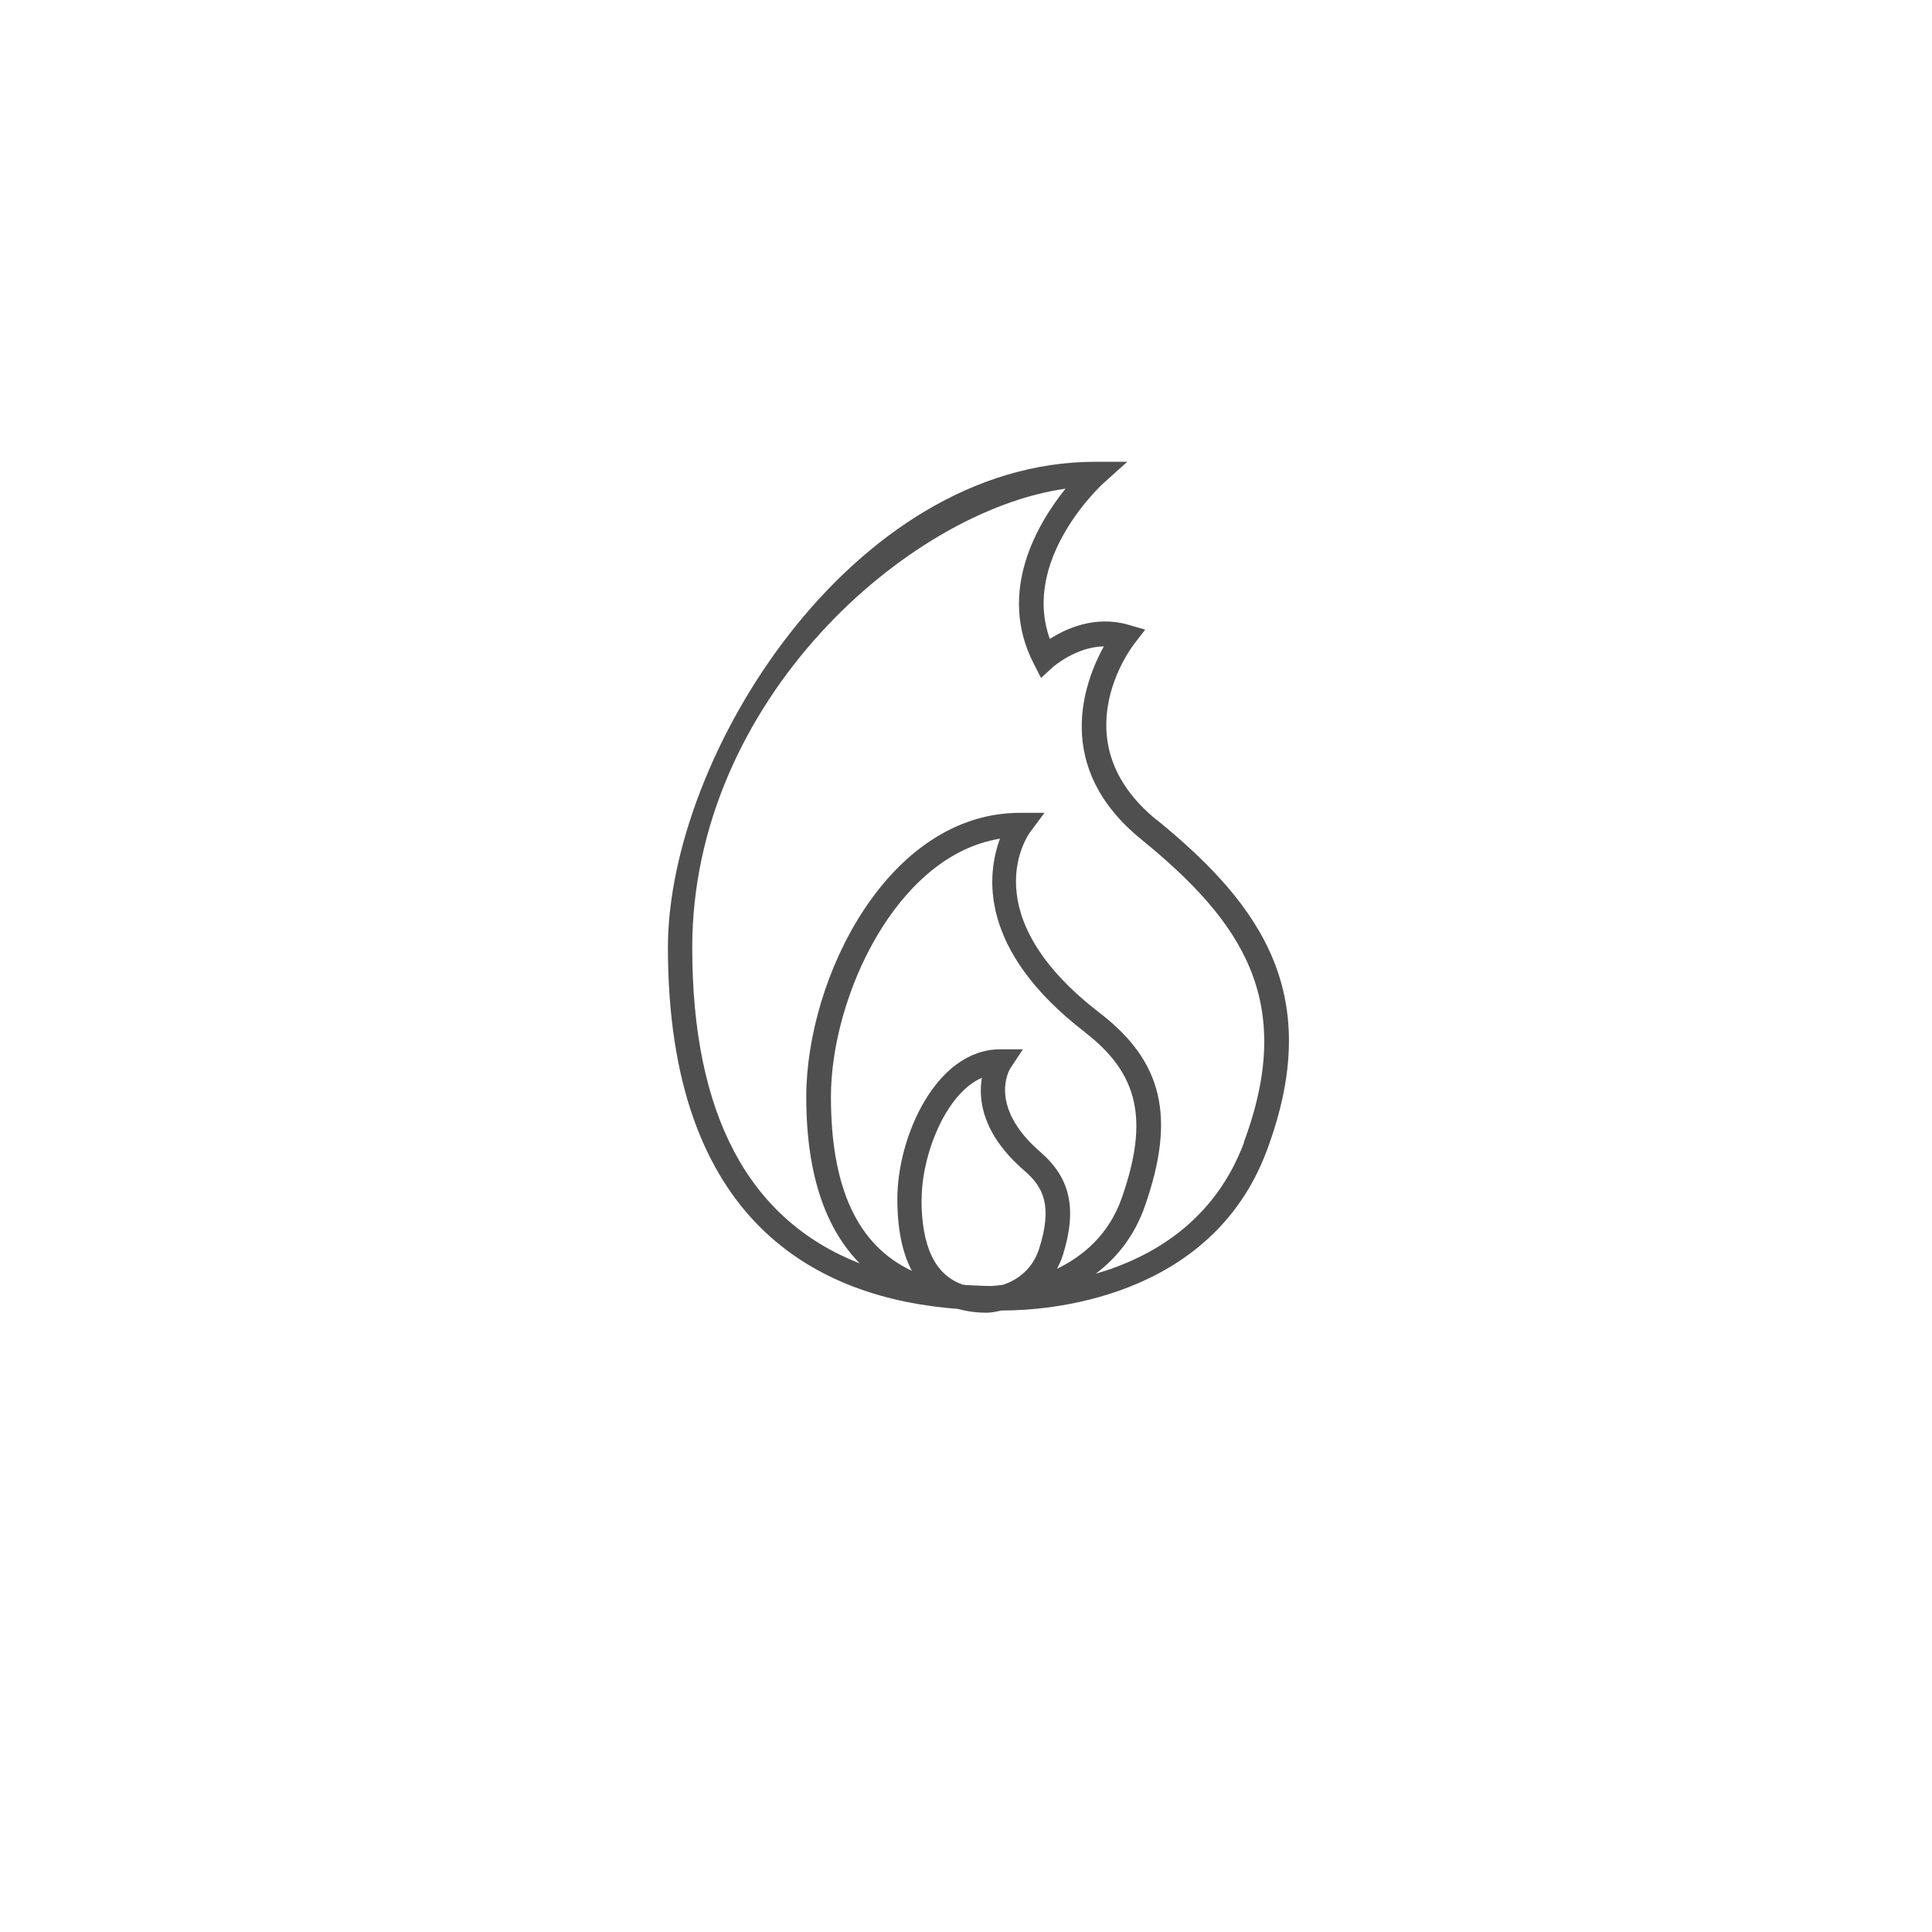
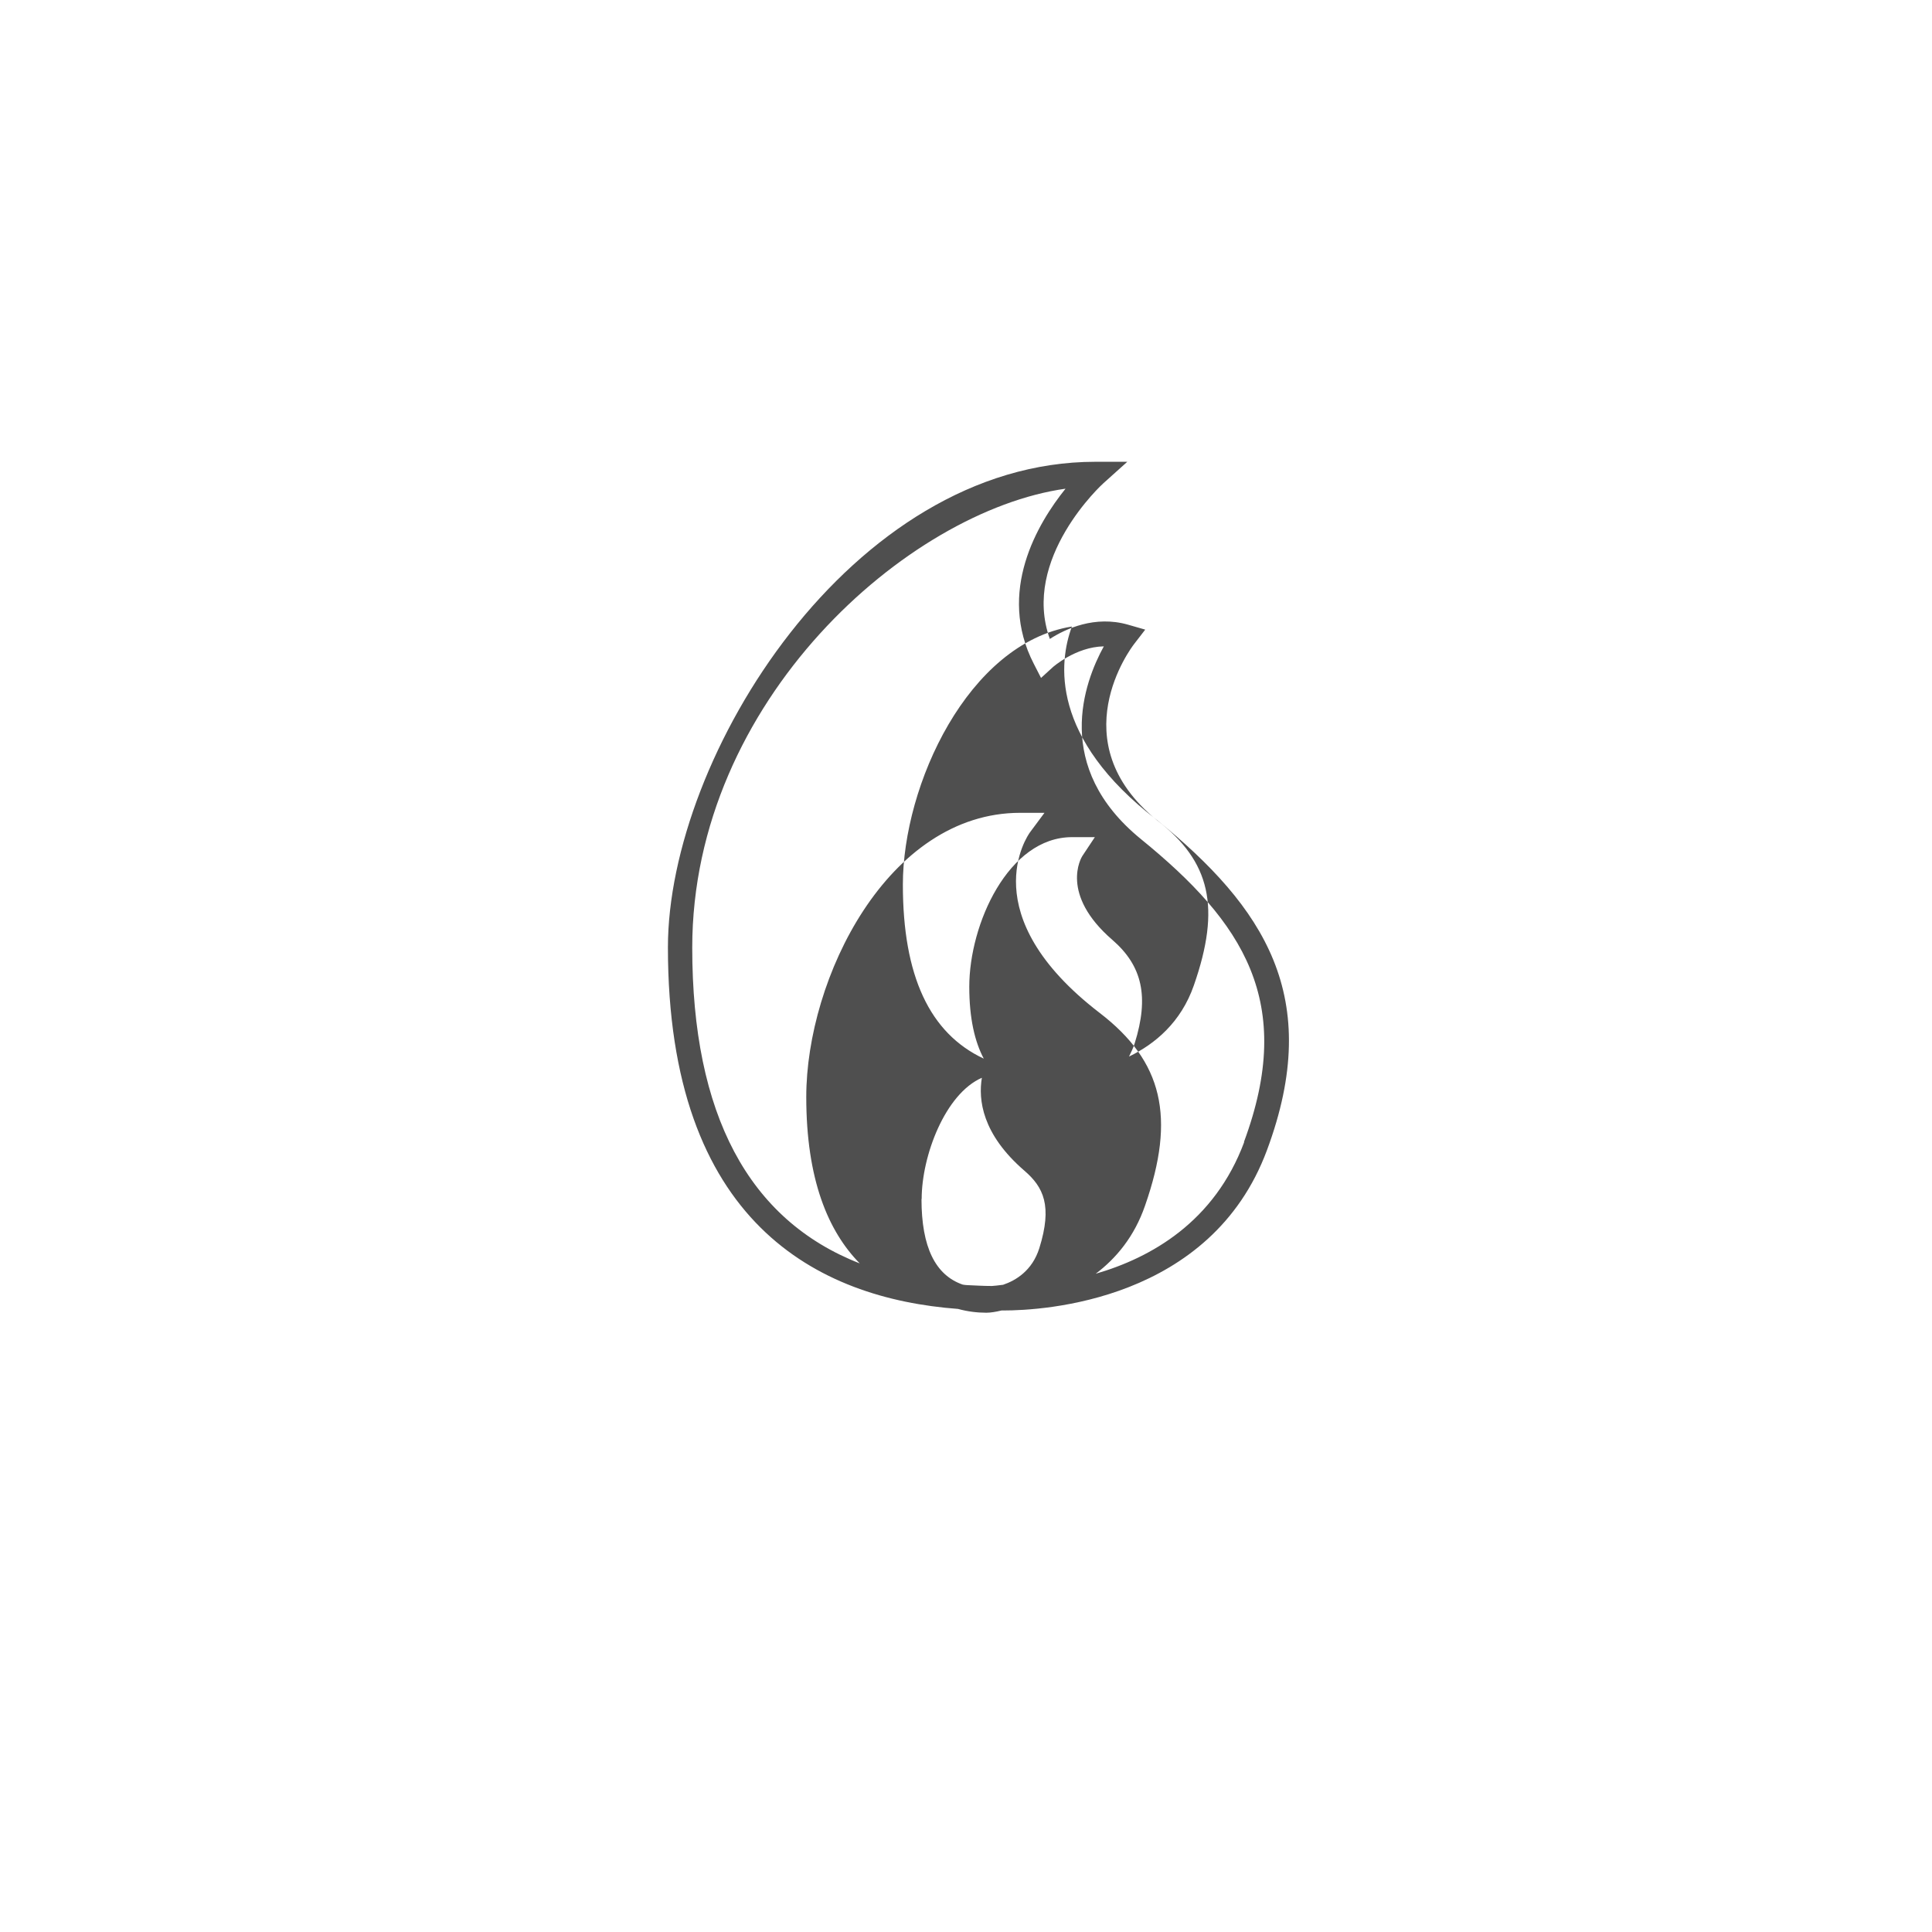
<svg xmlns="http://www.w3.org/2000/svg" id="bonfire" viewBox="0 0 112 112">
  <defs>
    <style>.cls-1{fill:#4f4f4f;stroke-width:0px;}</style>
  </defs>
-   <path class="cls-1" d="M67.06,47.54c-5.59-4.55-1.49-9.98-1.31-10.21l.64-.83-1.01-.29c-1.9-.54-3.59.23-4.52.83-1.68-4.66,3.06-8.99,3.11-9.03l1.38-1.24h-1.85c-14.14,0-24.78,17.08-24.78,28.15,0,15.96,8.69,20.35,16.82,20.96.54.15,1.1.22,1.64.22.24,0,.55-.05.88-.13.04,0,.07,0,.11,0,2.3,0,12.03-.53,15.28-9.3,3.3-8.88-.17-14.08-6.4-19.15ZM62.89,59.84c3.12,2.4,3.72,5.08,2.15,9.58-.75,2.16-2.27,3.41-3.76,4.13.12-.24.24-.49.33-.77.84-2.69.45-4.48-1.29-5.99-3.08-2.66-1.8-4.78-1.75-4.86l.73-1.1h-1.32c-3.7,0-5.96,5.05-5.96,8.67,0,1.84.32,3.19.84,4.17-3.14-1.47-4.69-4.8-4.69-10.09,0-5.77,3.78-13.99,9.8-14.96-.76,2.05-1.29,6.44,4.93,11.22ZM53.43,69.51c0-2.5,1.36-6.1,3.49-7.03-.21,1.26,0,3.26,2.47,5.39,1.1.95,1.63,2.03.86,4.49-.41,1.3-1.36,1.87-2.1,2.12-.29.04-.51.06-.65.07-.49,0-.96-.03-1.43-.05-.09,0-.18-.02-.26-.03-1.59-.55-2.39-2.18-2.39-4.96ZM72.13,66.2c-1.72,4.63-5.4,6.71-8.61,7.64,1.18-.89,2.24-2.15,2.86-3.95,1.79-5.12,1.03-8.36-2.63-11.17-7.39-5.68-4.18-10.28-4.04-10.47l.84-1.13h-1.41c-7.68,0-12.4,9.59-12.4,16.47,0,4.79,1.27,7.79,3.1,9.65-6.45-2.52-9.71-8.64-9.71-18.3,0-14.33,12.51-25.33,21.64-26.61-1.62,2.01-3.99,5.98-1.84,10.15l.42.82.68-.62s1.32-1.18,2.96-1.21c-1.14,2.07-2.99,6.99,2.16,11.18,5.92,4.82,8.98,9.43,5.96,17.56Z" />
+   <path class="cls-1" d="M67.06,47.54c-5.59-4.55-1.49-9.98-1.31-10.21l.64-.83-1.01-.29c-1.9-.54-3.59.23-4.52.83-1.68-4.66,3.06-8.99,3.11-9.03l1.38-1.24h-1.85c-14.14,0-24.78,17.08-24.78,28.15,0,15.96,8.69,20.35,16.82,20.96.54.15,1.1.22,1.64.22.24,0,.55-.05.88-.13.04,0,.07,0,.11,0,2.3,0,12.03-.53,15.28-9.3,3.3-8.88-.17-14.08-6.4-19.15Zc3.12,2.4,3.72,5.08,2.15,9.58-.75,2.16-2.27,3.41-3.76,4.13.12-.24.24-.49.33-.77.84-2.69.45-4.48-1.29-5.99-3.08-2.66-1.8-4.78-1.75-4.86l.73-1.1h-1.32c-3.7,0-5.96,5.05-5.96,8.67,0,1.84.32,3.19.84,4.17-3.14-1.47-4.69-4.8-4.69-10.09,0-5.77,3.78-13.99,9.8-14.96-.76,2.05-1.29,6.44,4.93,11.22ZM53.43,69.51c0-2.5,1.36-6.1,3.49-7.03-.21,1.26,0,3.26,2.47,5.39,1.1.95,1.63,2.03.86,4.49-.41,1.3-1.36,1.87-2.1,2.12-.29.04-.51.06-.65.07-.49,0-.96-.03-1.43-.05-.09,0-.18-.02-.26-.03-1.59-.55-2.39-2.18-2.39-4.96ZM72.13,66.2c-1.72,4.63-5.4,6.71-8.61,7.64,1.18-.89,2.24-2.15,2.86-3.95,1.79-5.12,1.03-8.36-2.63-11.17-7.39-5.68-4.18-10.28-4.04-10.47l.84-1.13h-1.41c-7.68,0-12.4,9.59-12.4,16.47,0,4.79,1.27,7.79,3.1,9.65-6.45-2.52-9.71-8.64-9.71-18.3,0-14.33,12.51-25.33,21.64-26.61-1.62,2.01-3.99,5.98-1.84,10.15l.42.82.68-.62s1.32-1.18,2.96-1.21c-1.14,2.07-2.99,6.99,2.16,11.18,5.92,4.82,8.98,9.43,5.96,17.56Z" />
</svg>